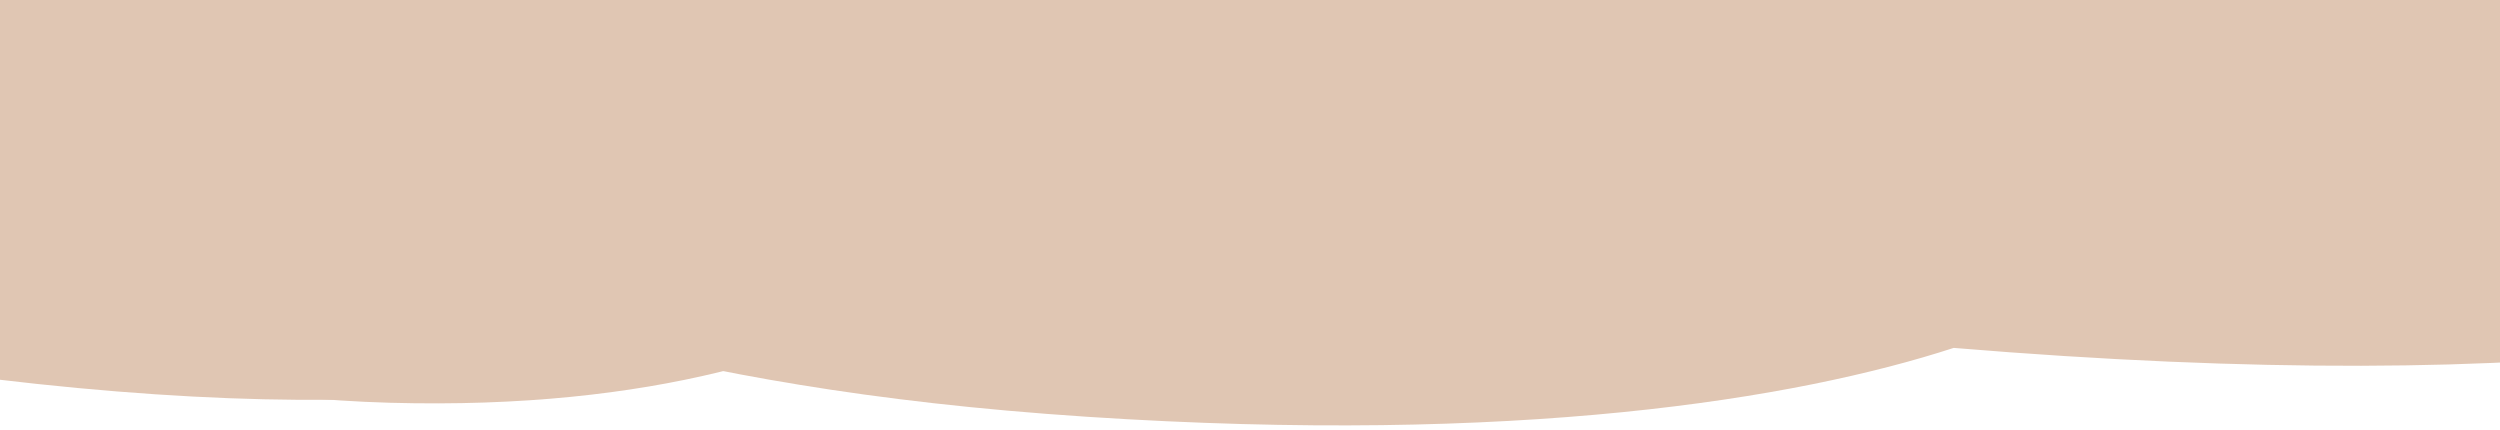
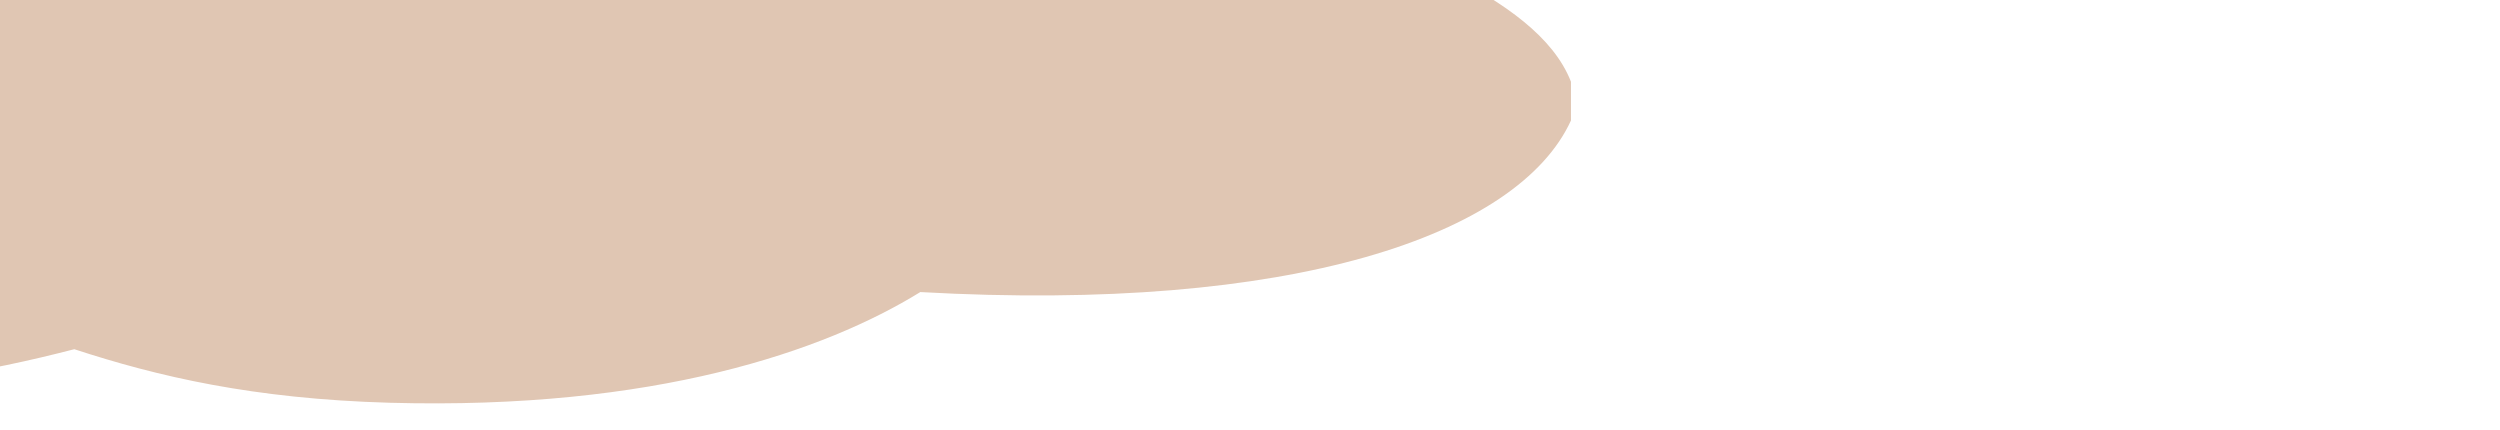
<svg xmlns="http://www.w3.org/2000/svg" width="1744" zoomAndPan="magnify" viewBox="0 0 1308 225" height="300" preserveAspectRatio="xMidYMid meet" version="1.0">
  <defs>
    <clipPath id="32481a2e3b">
      <path d="M 620.25 90.352 L 687.906 90.352 L 687.906 134.648 L 620.25 134.648 Z M 620.25 90.352 " clip-rule="nonzero" />
    </clipPath>
    <clipPath id="3c15b71ba5">
      <path d="M 658.574 90.352 C 659.316 90.352 660.059 90.352 660.801 90.352 C 666.691 91.09 670.371 93.555 672.051 97.586 C 681.871 97.047 689.012 104.668 684.66 112.145 C 686.105 113.715 687.312 115.473 687.75 117.832 C 687.75 118.508 687.75 119.184 687.75 119.859 C 686.449 125.863 680.859 129.922 671.68 128.828 C 669.32 131.914 665.117 135 658.578 134.617 C 655.195 134.414 652.844 133.242 650.785 131.816 C 648.617 133 646.27 133.93 642.875 133.941 C 635.023 133.957 629.773 129.395 629.645 123.141 C 624.598 121.676 621.18 118.945 620.25 114.27 C 620.25 113.594 620.25 112.914 620.25 112.242 C 621.277 107.609 624.508 104.699 629.891 103.465 C 629.566 95.652 640.332 90.77 649.176 94.211 C 651.285 92.508 654.262 90.652 658.574 90.352 Z M 658.574 90.352 " clip-rule="nonzero" />
    </clipPath>
    <clipPath id="7b4fc72042">
      <path d="M 0 0 L 397 0 L 397 222 L 0 222 Z M 0 0 " clip-rule="nonzero" />
    </clipPath>
    <clipPath id="cbee6d59f5">
-       <path d="M -1397.668 -312.547 L 423.836 -129.797 L 381.574 291.438 L -1439.93 108.688 Z M -1397.668 -312.547 " clip-rule="nonzero" />
-     </clipPath>
+       </clipPath>
    <clipPath id="45818b8ffe">
-       <path d="M -364.289 -208.867 C -344.324 -206.863 -324.242 -204.852 -304.32 -202.852 C -146.18 -179.879 -49.258 -146.5 -7.883 -103.641 C 257.453 -82.184 420.707 7.387 318.25 68.938 C 355.77 87.797 386.645 107.777 396.152 131.395 C 395.508 137.82 394.863 144.234 394.219 150.66 C 353.453 204.246 198.824 227.703 -47.641 192.484 C -114.262 215.414 -230.523 233.406 -406.484 212.059 C -497.43 200.992 -559.719 183.48 -613.875 164.367 C -673.473 169.758 -737.688 172.242 -829.195 163.16 C -1040.891 142.086 -1178.141 84.504 -1175.605 24.664 C -1310.289 -2.91 -1399.852 -38.137 -1420.484 -85.109 C -1419.84 -91.535 -1419.195 -97.977 -1418.551 -104.375 C -1386.434 -145.652 -1296.5 -164.578 -1150.207 -161.75 C -1151.473 -236.938 -856.539 -254.254 -621.355 -197.59 C -562.953 -208.082 -480.852 -217.68 -364.289 -208.867 Z M -364.289 -208.867 " clip-rule="nonzero" />
-     </clipPath>
+       </clipPath>
    <clipPath id="76495918a8">
      <path d="M 0 0 L 822 0 L 822 211.047 L 0 211.047 Z M 0 0 " clip-rule="nonzero" />
    </clipPath>
    <clipPath id="a7b3713292">
      <path d="M 203.883 -232.305 C 219.566 -232.305 235.348 -232.305 251 -232.305 C 375.801 -224.898 453.793 -200.25 489.316 -159.918 C 697.379 -165.297 834.555 -89.031 756.461 -14.18 C 787.121 1.547 812.695 19.141 821.93 42.758 C 821.93 49.52 821.93 56.27 821.93 63.031 C 794.406 123.133 675.961 163.742 481.504 152.809 C 431.473 183.668 342.445 214.57 203.914 210.723 C 132.309 208.695 82.492 196.961 38.875 182.707 C -7.062 194.559 -56.816 203.855 -128.699 203.961 C -295.008 204.133 -406.262 158.48 -408.957 95.859 C -515.871 81.211 -588.285 53.863 -608 7.074 C -608 0.309 -608 -6.469 -608 -13.203 C -586.238 -59.57 -517.762 -88.695 -403.75 -101.043 C -410.602 -179.262 -182.543 -228.137 4.809 -193.676 C 49.418 -210.715 112.527 -229.301 203.883 -232.305 Z M 203.883 -232.305 " clip-rule="nonzero" />
    </clipPath>
    <clipPath id="a4f4e31fb9">
      <path d="M 0 0 L 1308 0 L 1308 223 L 0 223 Z M 0 0 " clip-rule="nonzero" />
    </clipPath>
    <clipPath id="be6e5ab372">
      <path d="M -726.973 -288.176 L 1594.449 -175.852 L 1573.023 266.984 L -748.398 154.66 Z M -726.973 -288.176 " clip-rule="nonzero" />
    </clipPath>
    <clipPath id="6dbddd440f">
      <path d="M 590.336 -224.438 C 615.785 -223.203 641.387 -221.965 666.785 -220.738 C 868.918 -203.543 994.277 -172.801 1049.965 -129.723 C 1387.812 -118.762 1598.828 -32.199 1476.375 36.816 C 1525.355 54.934 1566.004 74.512 1579.848 98.824 C 1579.52 105.582 1579.195 112.32 1578.867 119.078 C 1531.301 176.945 1337.156 208.211 1022.176 182.023 C 939.504 208.918 793.562 232.797 568.973 218.074 C 452.887 210.43 372.629 194.797 302.551 177.137 C 227.441 185.363 146.266 190.75 29.625 185.207 C -240.223 172.324 -418.531 117.992 -419.879 55.23 C -592.645 32.203 -708.812 -0.793 -738.539 -49.078 C -738.215 -55.836 -737.887 -62.605 -737.562 -69.332 C -700.012 -113.938 -587.5 -137.652 -401.914 -141.031 C -409.25 -219.695 -36.855 -250.609 265.469 -201.48 C 338.668 -215 441.965 -228.609 590.336 -224.438 Z M 590.336 -224.438 " clip-rule="nonzero" />
    </clipPath>
  </defs>
-   <rect x="-130.8" width="1569.6" fill="#ffffff" y="-22.5" height="270" fill-opacity="1" />
  <rect x="-130.8" width="1569.6" fill="#ffffff" y="-22.5" height="270" fill-opacity="1" />
  <g clip-path="url(#32481a2e3b)">
    <g clip-path="url(#3c15b71ba5)">
      <path fill="#d5dd5e" d="M 620.25 90.352 L 687.734 90.352 L 687.734 134.648 L 620.25 134.648 Z M 620.25 90.352 " fill-opacity="1" fill-rule="nonzero" />
    </g>
  </g>
  <g clip-path="url(#7b4fc72042)">
    <g clip-path="url(#cbee6d59f5)">
      <g clip-path="url(#45818b8ffe)">
        <path fill="#e0c6b3" d="M -1397.668 -312.547 L 422.191 -129.961 L 379.93 291.273 L -1439.93 108.688 Z M -1397.668 -312.547 " fill-opacity="1" fill-rule="nonzero" />
      </g>
    </g>
  </g>
  <g clip-path="url(#76495918a8)">
    <g clip-path="url(#a7b3713292)">
      <path fill="#e0c6b3" d="M -608 -232.305 L 822.504 -232.305 L 822.504 211.047 L -608 211.047 Z M -608 -232.305 " fill-opacity="1" fill-rule="nonzero" />
    </g>
  </g>
  <g clip-path="url(#a4f4e31fb9)">
    <g clip-path="url(#be6e5ab372)">
      <g clip-path="url(#6dbddd440f)">
-         <path fill="#e0c6b3" d="M -726.973 -288.176 L 1592.723 -175.934 L 1571.293 266.898 L -748.398 154.66 Z M -726.973 -288.176 " fill-opacity="1" fill-rule="nonzero" />
-       </g>
+         </g>
    </g>
  </g>
</svg>